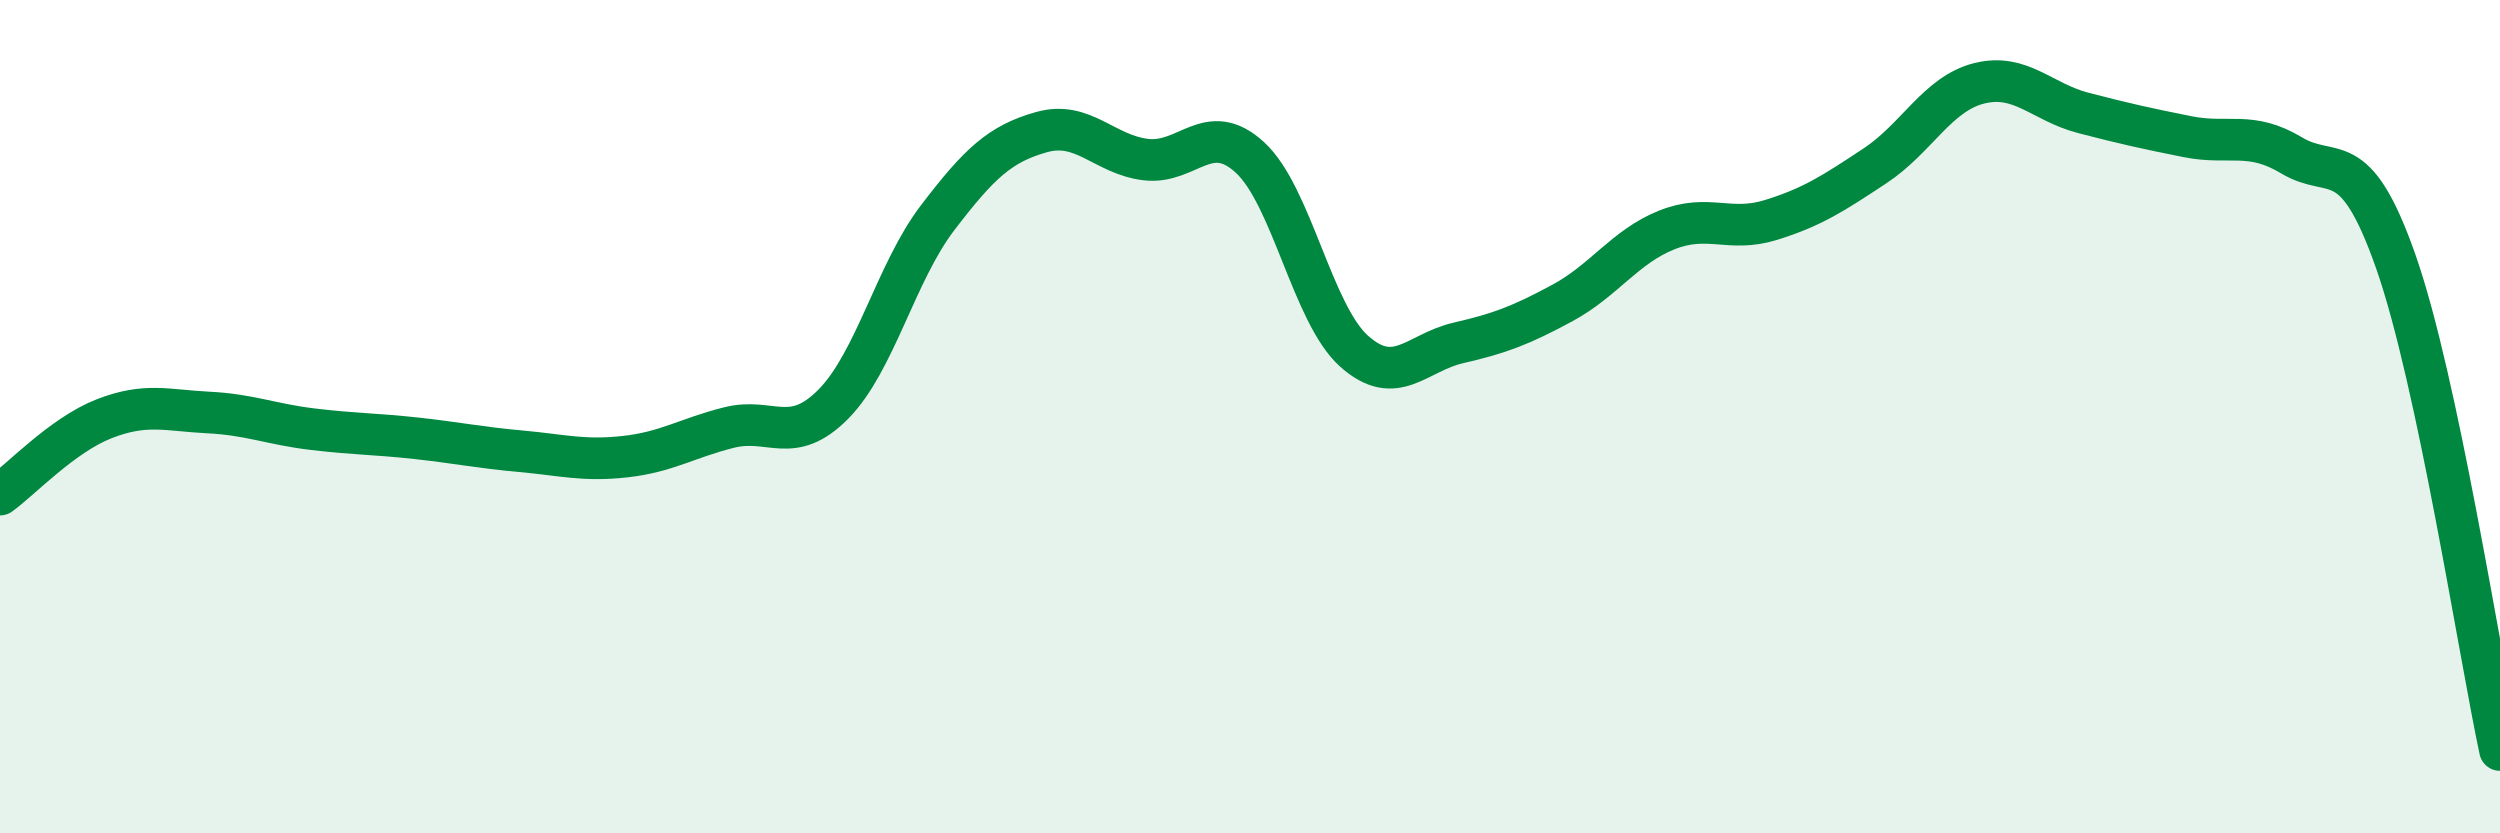
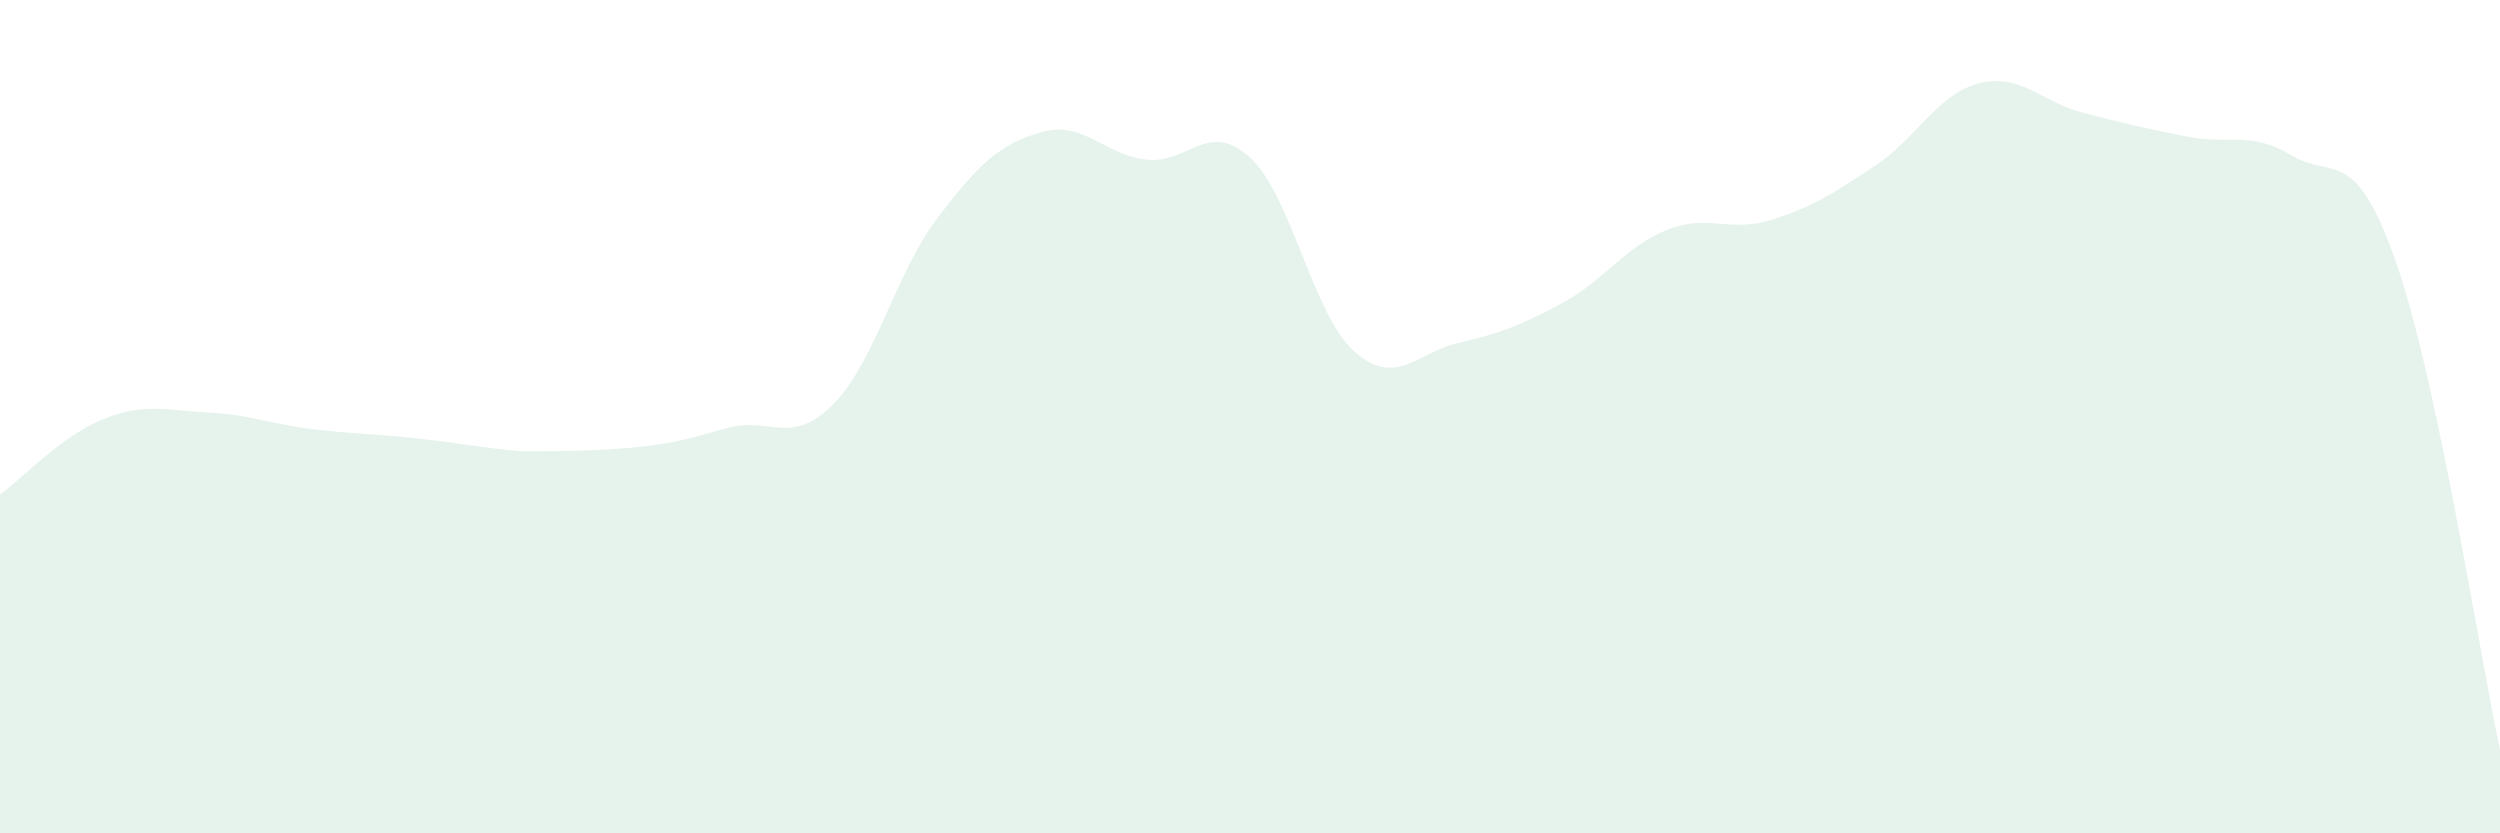
<svg xmlns="http://www.w3.org/2000/svg" width="60" height="20" viewBox="0 0 60 20">
-   <path d="M 0,11.87 C 0.5,11.51 1.5,10.44 2.5,10.05 C 3.5,9.66 4,9.85 5,9.9 C 6,9.95 6.5,10.18 7.5,10.3 C 8.5,10.42 9,10.41 10,10.52 C 11,10.63 11.5,10.74 12.5,10.83 C 13.5,10.92 14,11.07 15,10.96 C 16,10.85 16.5,10.51 17.5,10.26 C 18.5,10.01 19,10.71 20,9.7 C 21,8.69 21.5,6.54 22.5,5.23 C 23.5,3.92 24,3.45 25,3.17 C 26,2.89 26.5,3.71 27.5,3.83 C 28.5,3.95 29,2.86 30,3.78 C 31,4.7 31.5,7.54 32.5,8.43 C 33.5,9.32 34,8.46 35,8.23 C 36,8 36.5,7.81 37.5,7.27 C 38.5,6.73 39,5.92 40,5.52 C 41,5.12 41.5,5.59 42.5,5.28 C 43.5,4.97 44,4.64 45,3.98 C 46,3.32 46.5,2.25 47.5,2 C 48.5,1.75 49,2.45 50,2.71 C 51,2.97 51.5,3.08 52.5,3.28 C 53.5,3.48 54,3.13 55,3.73 C 56,4.33 56.5,3.43 57.5,6.28 C 58.5,9.13 59.5,15.66 60,18L60 20L0 20Z" fill="#008740" opacity="0.1" stroke-linecap="round" stroke-linejoin="round" />
-   <path d="M 0,11.87 C 0.5,11.51 1.5,10.44 2.5,10.05 C 3.5,9.66 4,9.85 5,9.9 C 6,9.95 6.5,10.18 7.5,10.3 C 8.5,10.42 9,10.41 10,10.52 C 11,10.63 11.5,10.74 12.5,10.83 C 13.5,10.92 14,11.07 15,10.96 C 16,10.85 16.5,10.51 17.5,10.26 C 18.5,10.01 19,10.71 20,9.7 C 21,8.69 21.5,6.54 22.5,5.23 C 23.5,3.92 24,3.45 25,3.17 C 26,2.89 26.5,3.71 27.5,3.83 C 28.5,3.95 29,2.86 30,3.78 C 31,4.7 31.5,7.54 32.5,8.43 C 33.5,9.32 34,8.46 35,8.23 C 36,8 36.5,7.81 37.5,7.27 C 38.5,6.73 39,5.92 40,5.52 C 41,5.12 41.5,5.59 42.5,5.28 C 43.5,4.97 44,4.64 45,3.98 C 46,3.32 46.5,2.25 47.5,2 C 48.5,1.75 49,2.45 50,2.71 C 51,2.97 51.5,3.08 52.5,3.28 C 53.5,3.48 54,3.13 55,3.73 C 56,4.33 56.5,3.43 57.5,6.28 C 58.5,9.13 59.5,15.66 60,18" stroke="#008740" stroke-width="1" fill="none" stroke-linecap="round" stroke-linejoin="round" />
+   <path d="M 0,11.87 C 0.5,11.51 1.5,10.44 2.5,10.05 C 3.5,9.66 4,9.85 5,9.9 C 6,9.95 6.5,10.18 7.5,10.3 C 8.5,10.42 9,10.41 10,10.52 C 11,10.63 11.5,10.74 12.5,10.83 C 16,10.85 16.5,10.51 17.5,10.26 C 18.5,10.01 19,10.71 20,9.7 C 21,8.69 21.5,6.54 22.5,5.23 C 23.5,3.92 24,3.45 25,3.17 C 26,2.89 26.5,3.71 27.5,3.83 C 28.5,3.95 29,2.86 30,3.78 C 31,4.7 31.5,7.54 32.5,8.43 C 33.5,9.32 34,8.46 35,8.23 C 36,8 36.5,7.81 37.5,7.27 C 38.5,6.73 39,5.92 40,5.52 C 41,5.12 41.5,5.59 42.5,5.28 C 43.5,4.97 44,4.64 45,3.98 C 46,3.32 46.5,2.25 47.5,2 C 48.5,1.75 49,2.45 50,2.71 C 51,2.97 51.5,3.08 52.5,3.28 C 53.5,3.48 54,3.13 55,3.73 C 56,4.33 56.5,3.43 57.5,6.28 C 58.5,9.13 59.5,15.66 60,18L60 20L0 20Z" fill="#008740" opacity="0.1" stroke-linecap="round" stroke-linejoin="round" />
</svg>